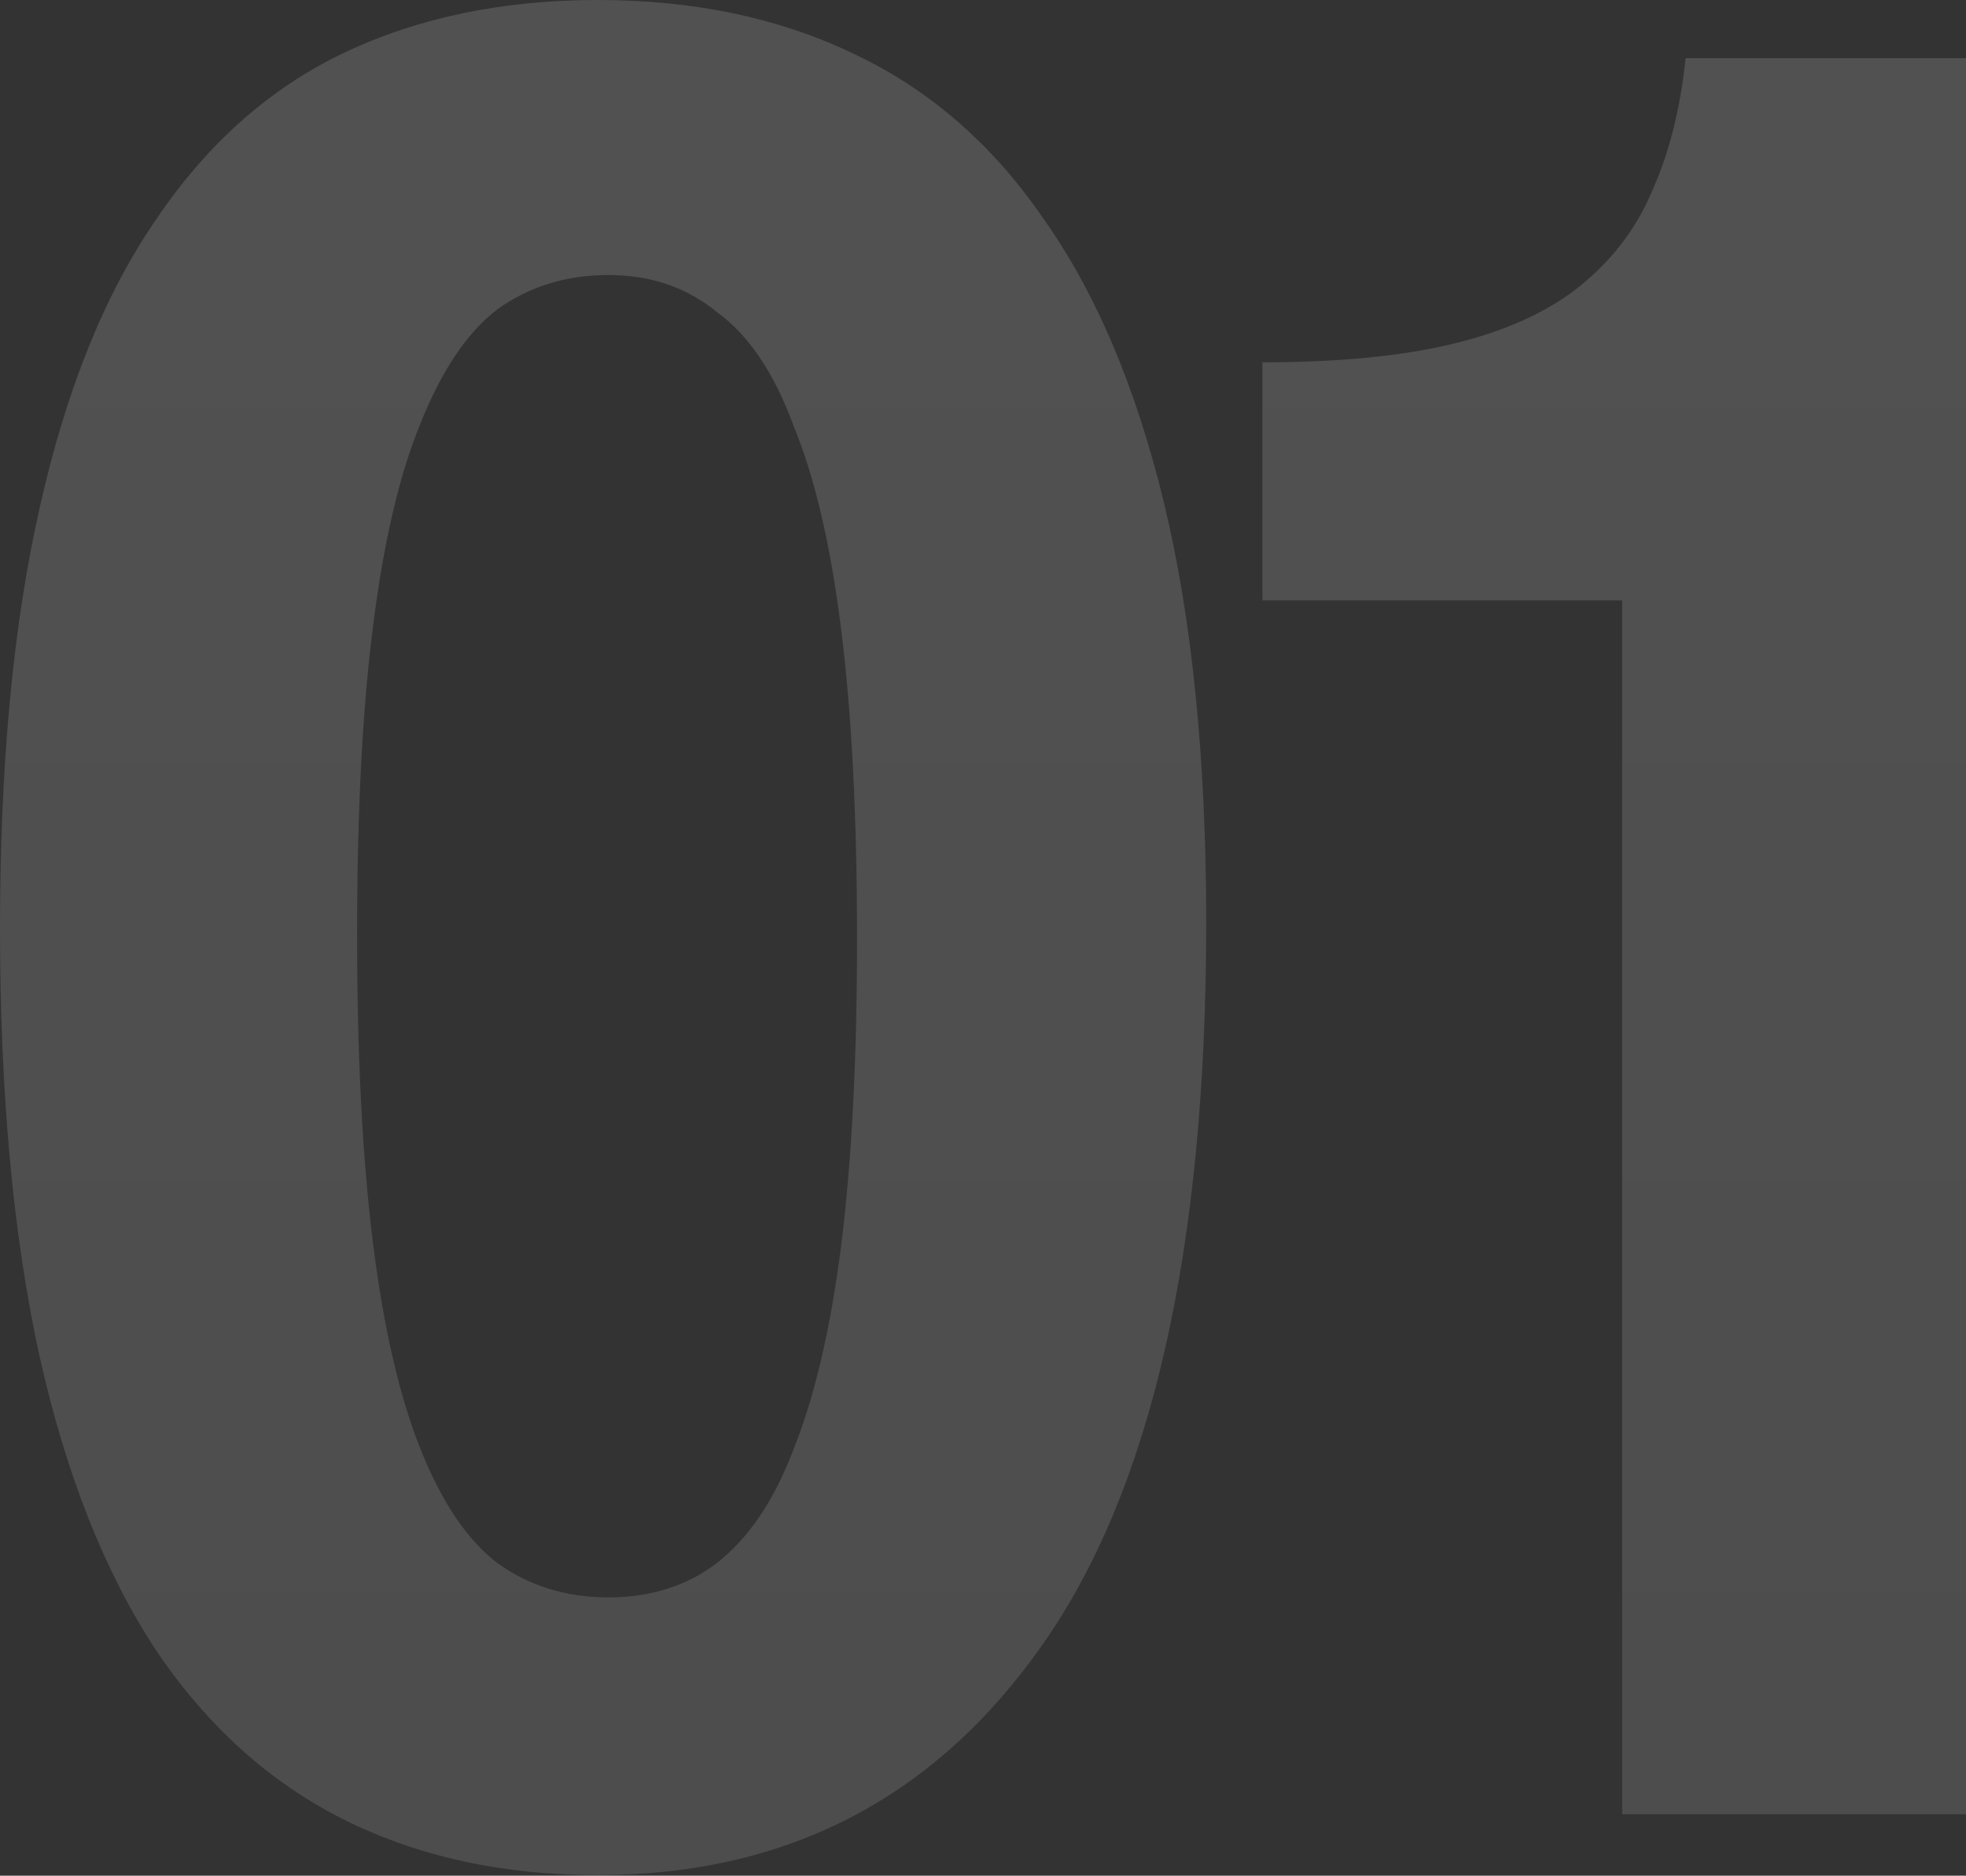
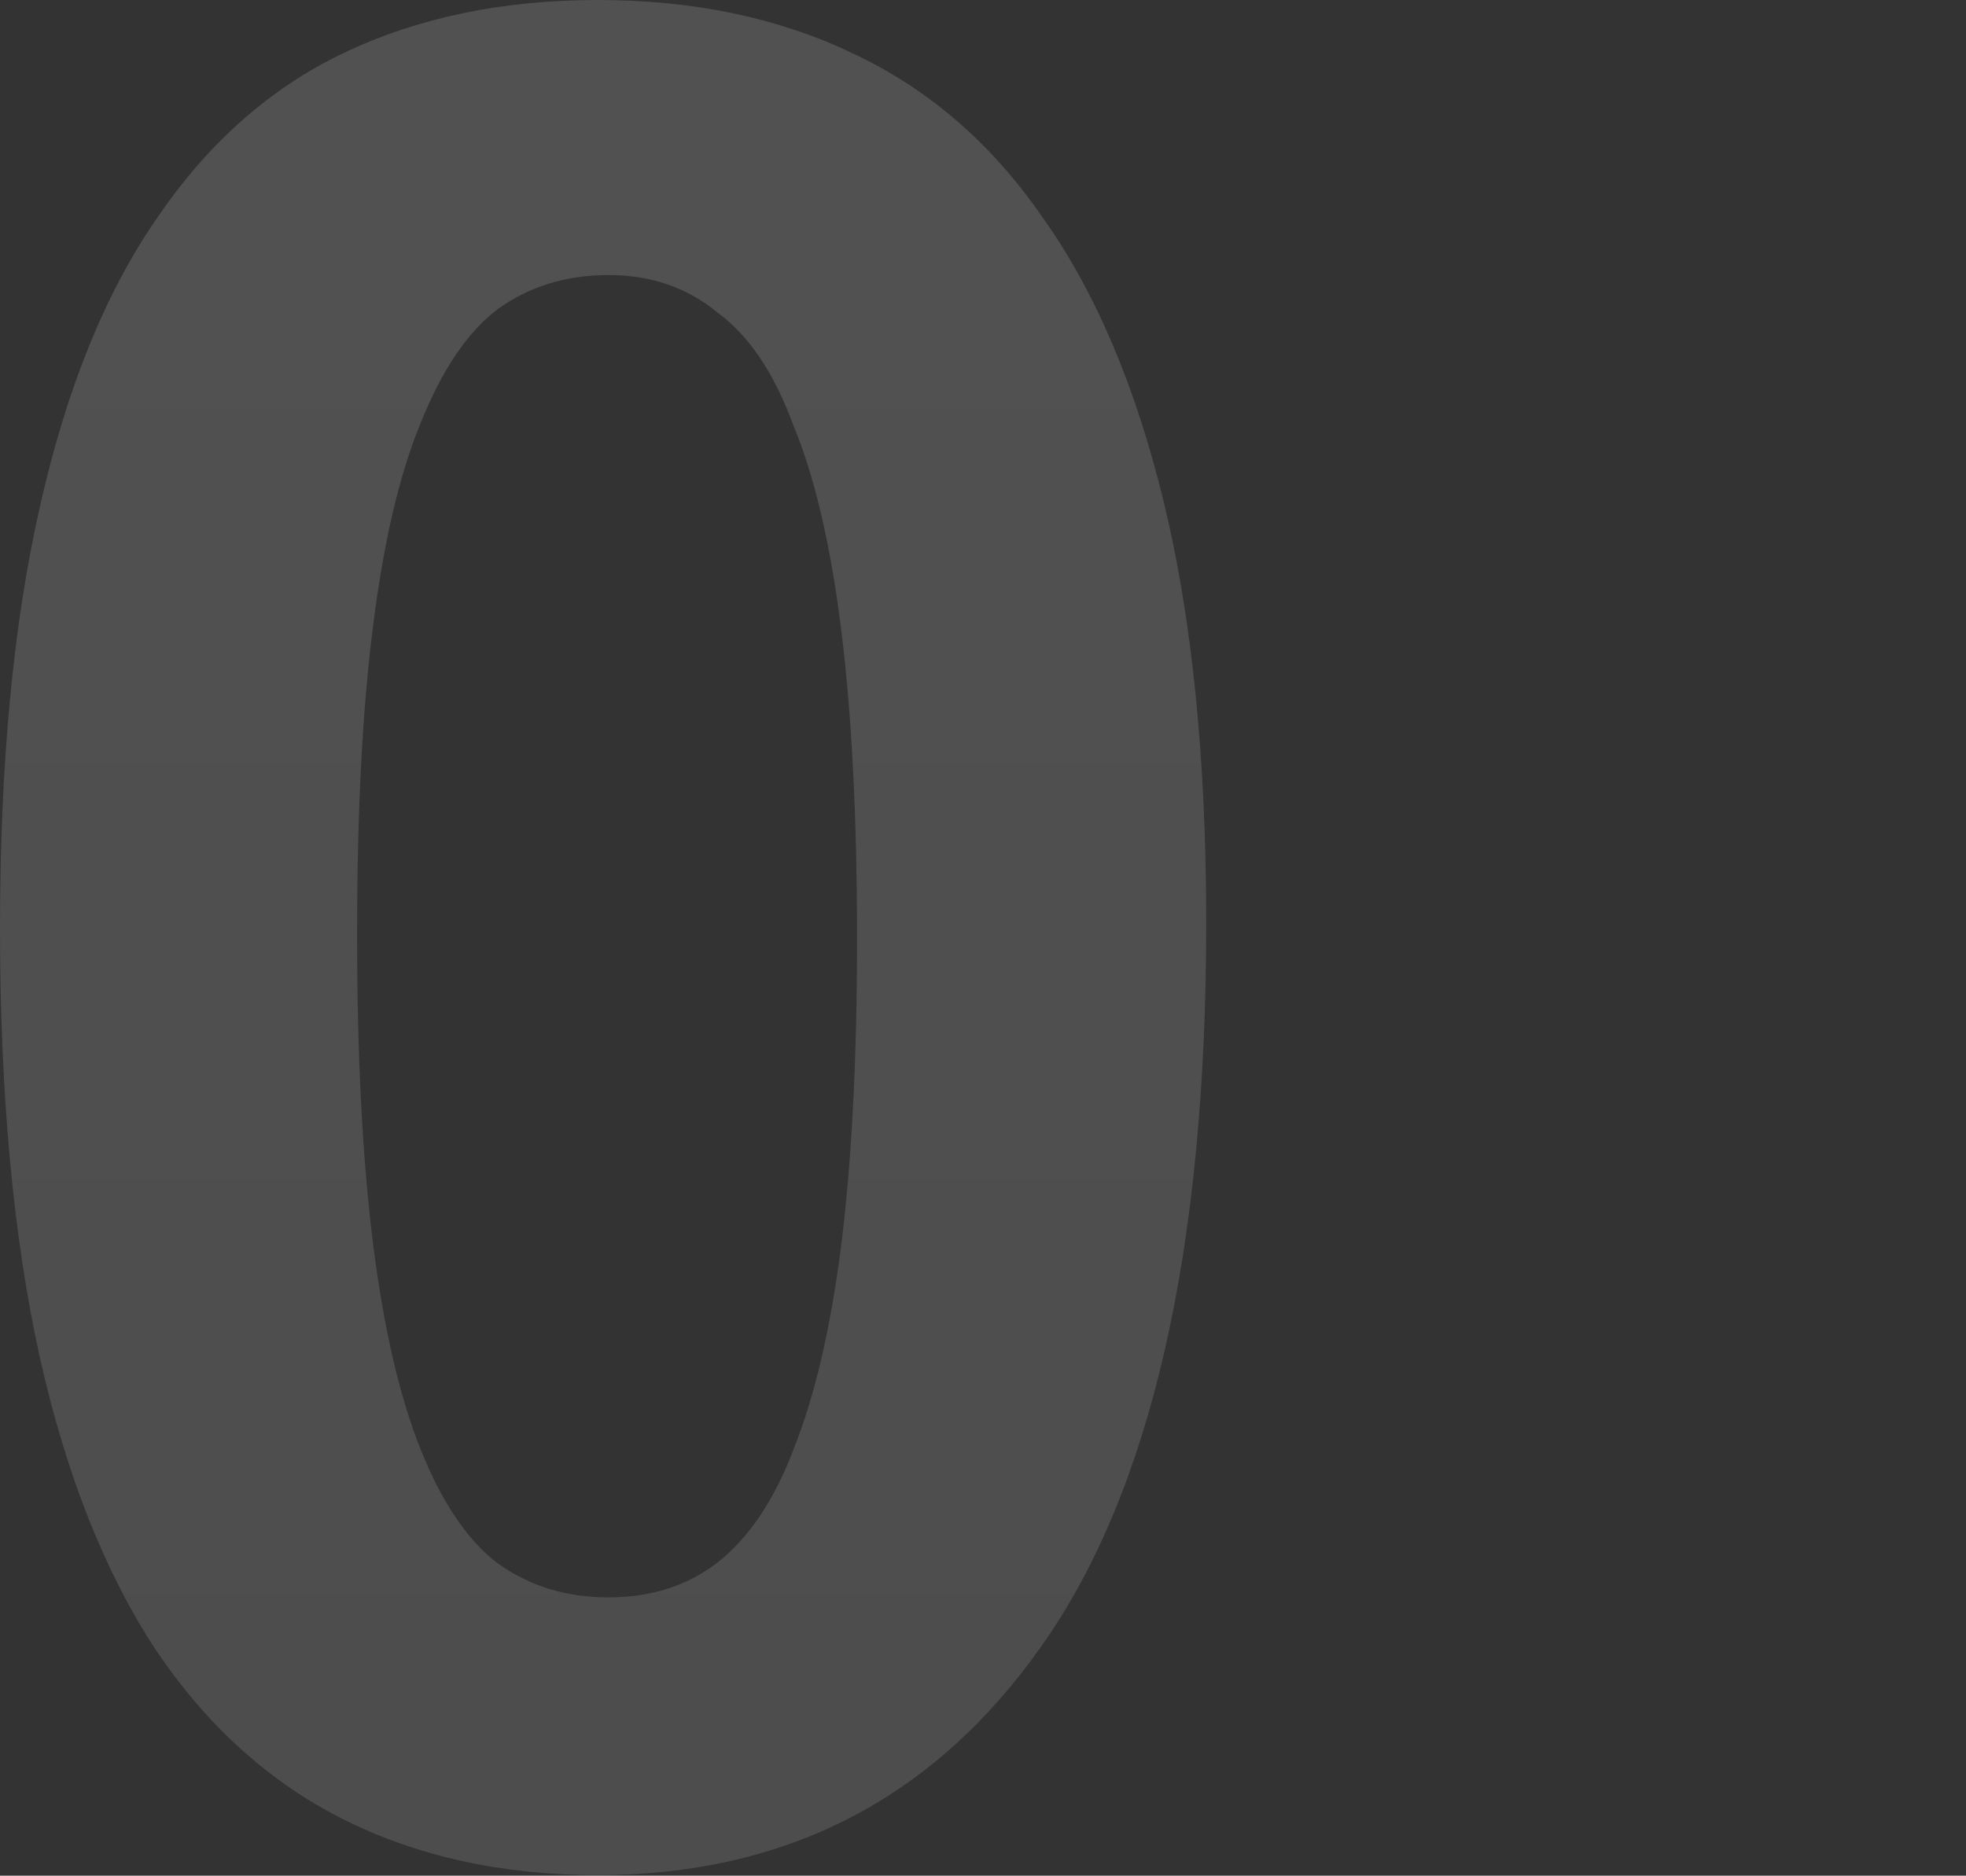
<svg xmlns="http://www.w3.org/2000/svg" width="721" height="688" viewBox="0 0 721 688" fill="none">
  <rect x="0" y="0" width="721" height="688" fill="#333333" stroke="none" />
  <g opacity="0.15">
    <path d="M223.119 585.931C238.641 585.931 251.899 581.727 262.893 573.32C274.534 564.266 283.911 550.361 291.025 531.606C298.786 512.205 304.607 487.306 308.487 456.91C312.367 425.867 314.307 388.357 314.307 344.38C314.307 299.756 312.367 261.923 308.487 230.88C304.607 199.837 298.786 174.939 291.025 156.184C283.911 136.782 274.534 122.877 262.893 114.47C251.899 105.416 238.641 100.889 223.119 100.889C207.598 100.889 194.017 105.093 182.376 113.5C171.382 121.907 162.004 135.812 154.243 155.214C146.483 173.969 140.662 198.867 136.782 229.91C132.902 260.306 130.961 297.816 130.961 342.44C130.961 387.064 132.902 424.897 136.782 455.94C140.662 486.982 146.483 512.205 154.243 531.606C162.004 551.008 171.382 564.913 182.376 573.32C194.017 581.727 207.598 585.931 223.119 585.931ZM219.239 687.79C184.316 687.79 153.273 680.999 126.111 667.418C98.949 653.837 75.99 633.142 57.235 605.333C38.48 576.877 24.252 540.984 14.551 497.653C4.85 453.676 0 401.292 0 340.5C0 280.354 4.85 228.94 14.551 186.256C24.252 142.926 38.48 107.679 57.235 80.517C75.99 52.708 98.949 32.336 126.111 19.402C153.273 6.467 184.316 0 219.239 0C254.162 0 285.205 6.467 312.367 19.402C340.176 32.336 363.458 52.385 382.213 79.547C401.615 106.709 416.49 141.632 426.837 184.316C437.185 227 442.359 278.414 442.359 338.56C442.359 458.203 422.31 546.481 382.213 603.393C342.763 659.658 288.438 687.79 219.239 687.79Z" fill="url(#paint0_linear_611_6515)" />
-     <path d="M594.889 665.478V220.209H462.958V132.902C490.767 132.902 514.049 130.638 532.804 126.111C551.559 121.584 566.757 114.793 578.398 105.739C590.685 96.038 599.74 84.397 605.56 70.816C612.027 56.588 616.231 40.097 618.171 21.342H721V665.478H594.889Z" fill="url(#paint1_linear_611_6515)" />
  </g>
  <defs>
    <linearGradient id="paint0_linear_611_6515" x1="363.984" y1="-78.792" x2="363.984" y2="697.49" gradientUnits="userSpaceOnUse">
      <stop stop-color="white" />
      <stop offset="1" stop-color="white" stop-opacity="0.86" />
    </linearGradient>
    <linearGradient id="paint1_linear_611_6515" x1="363.984" y1="-78.792" x2="363.984" y2="697.49" gradientUnits="userSpaceOnUse">
      <stop stop-color="white" />
      <stop offset="1" stop-color="white" stop-opacity="0.86" />
    </linearGradient>
  </defs>
</svg>